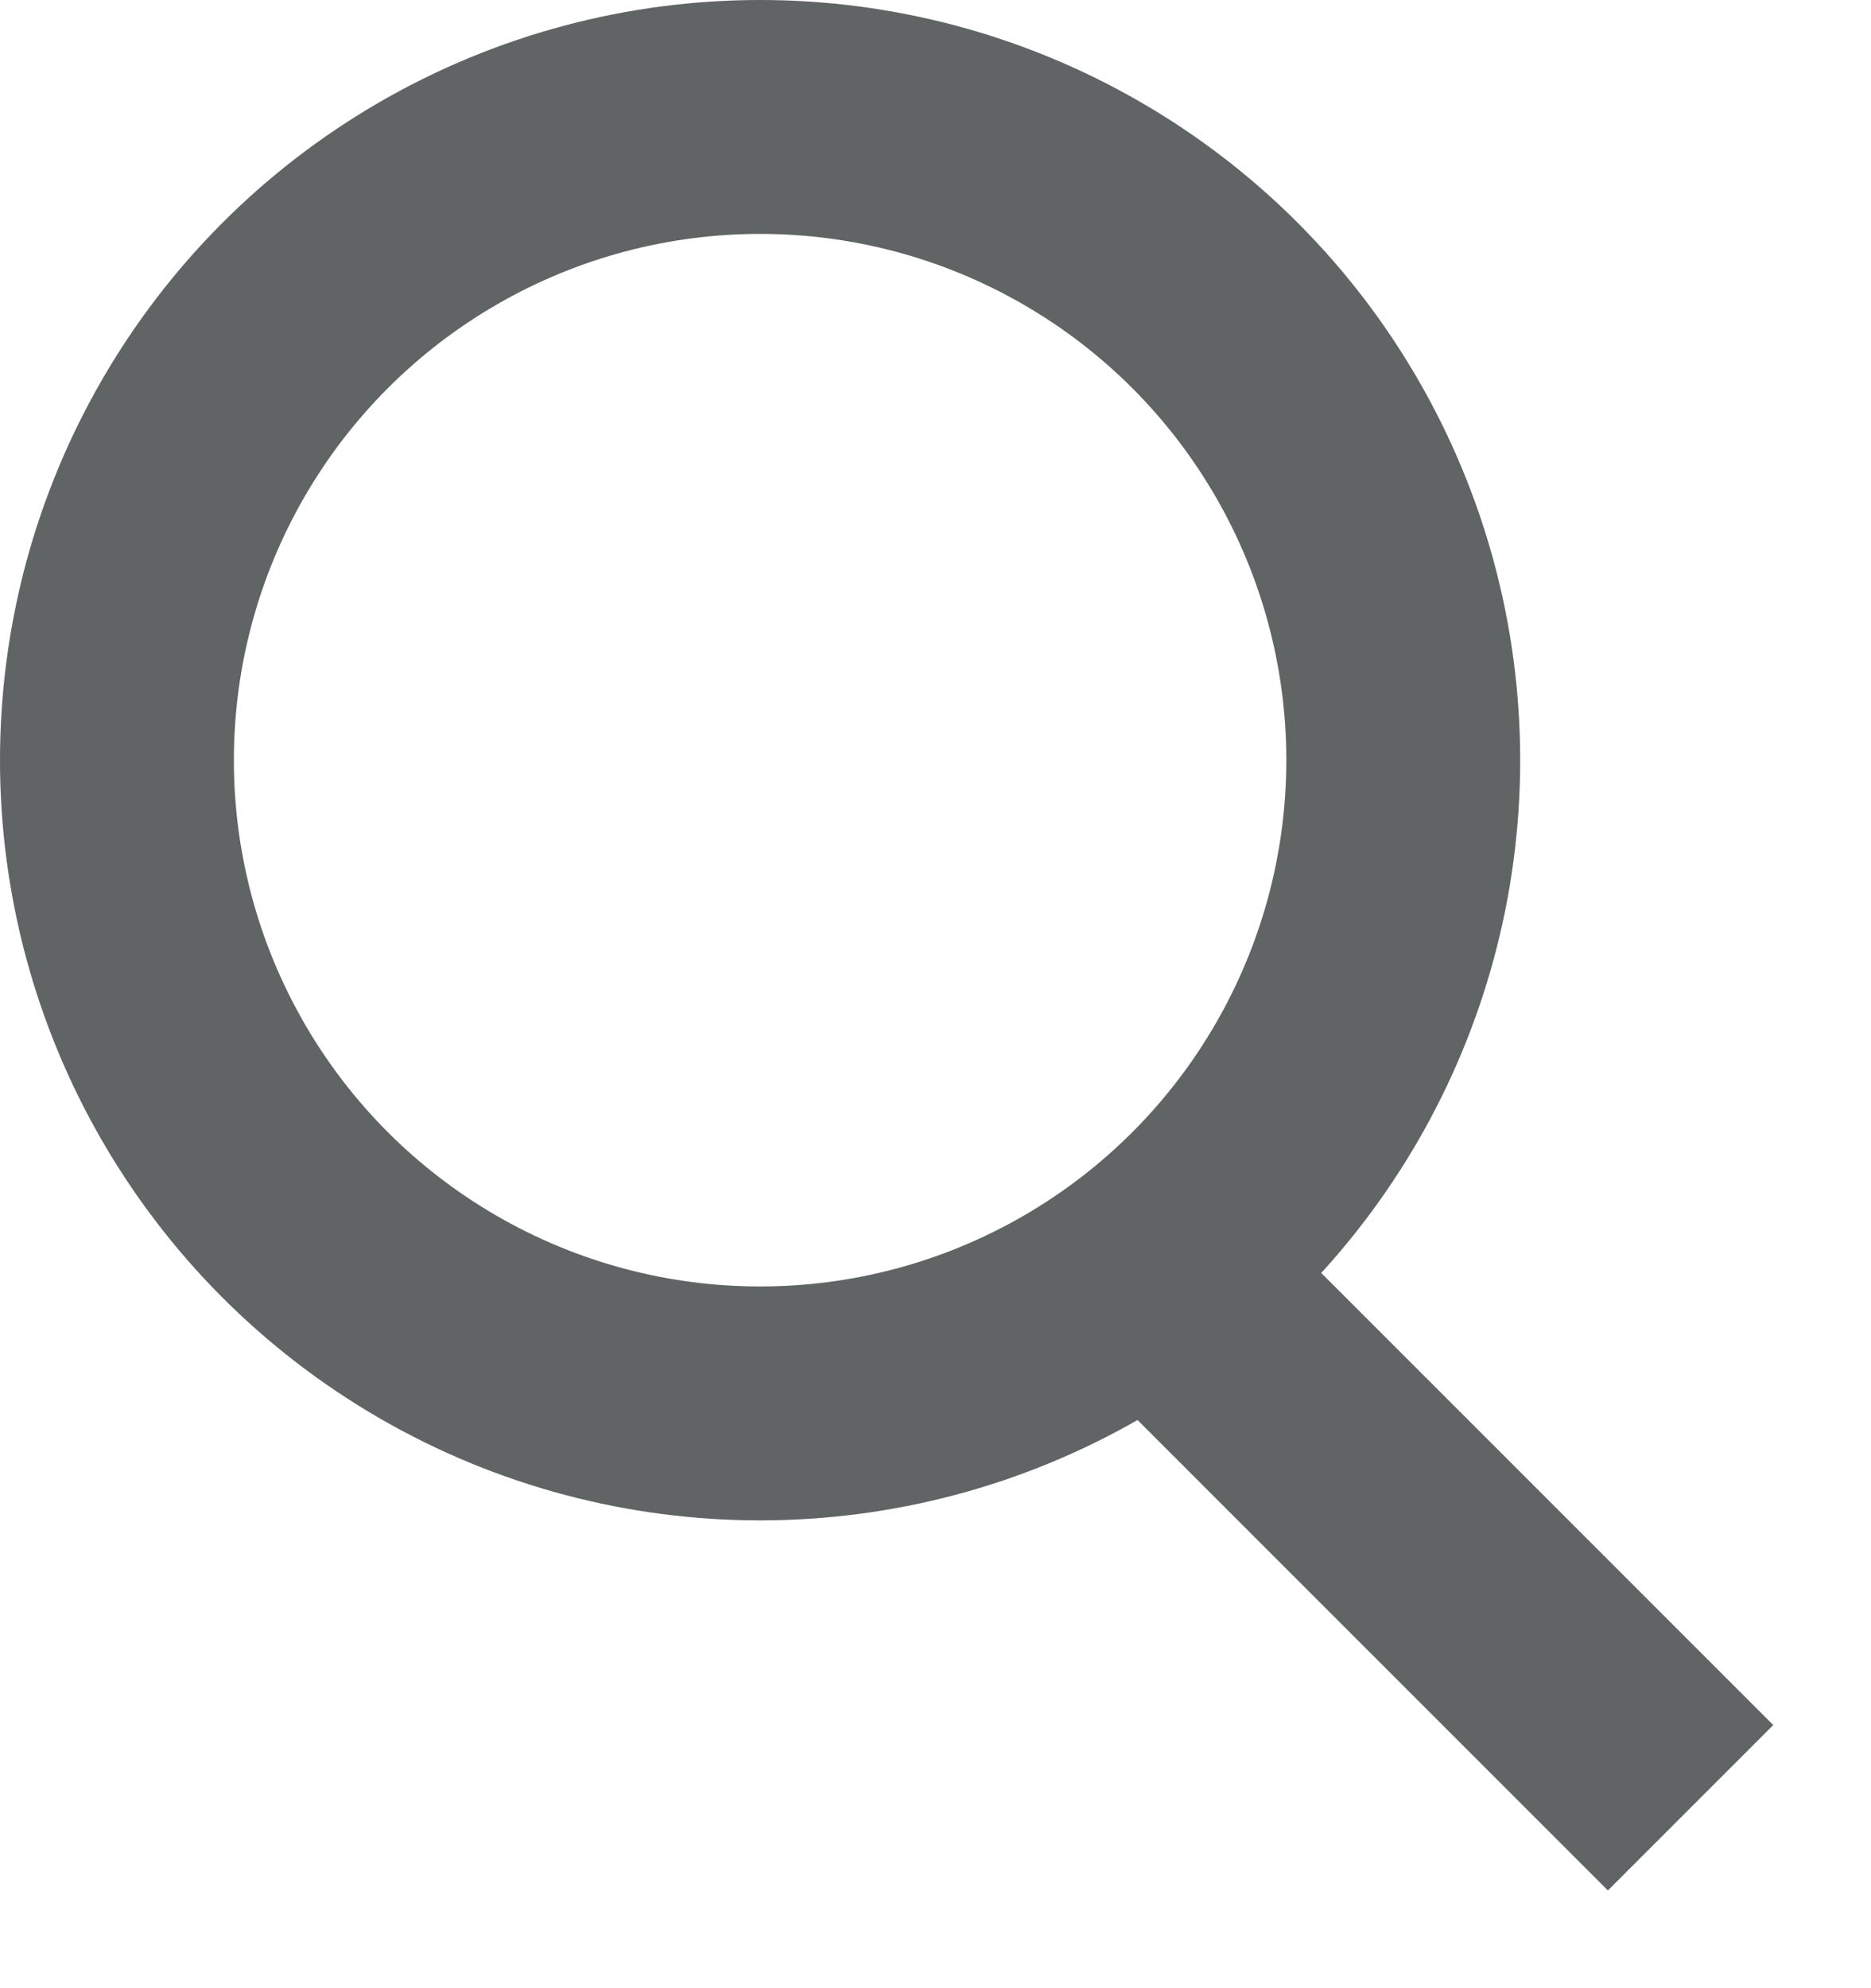
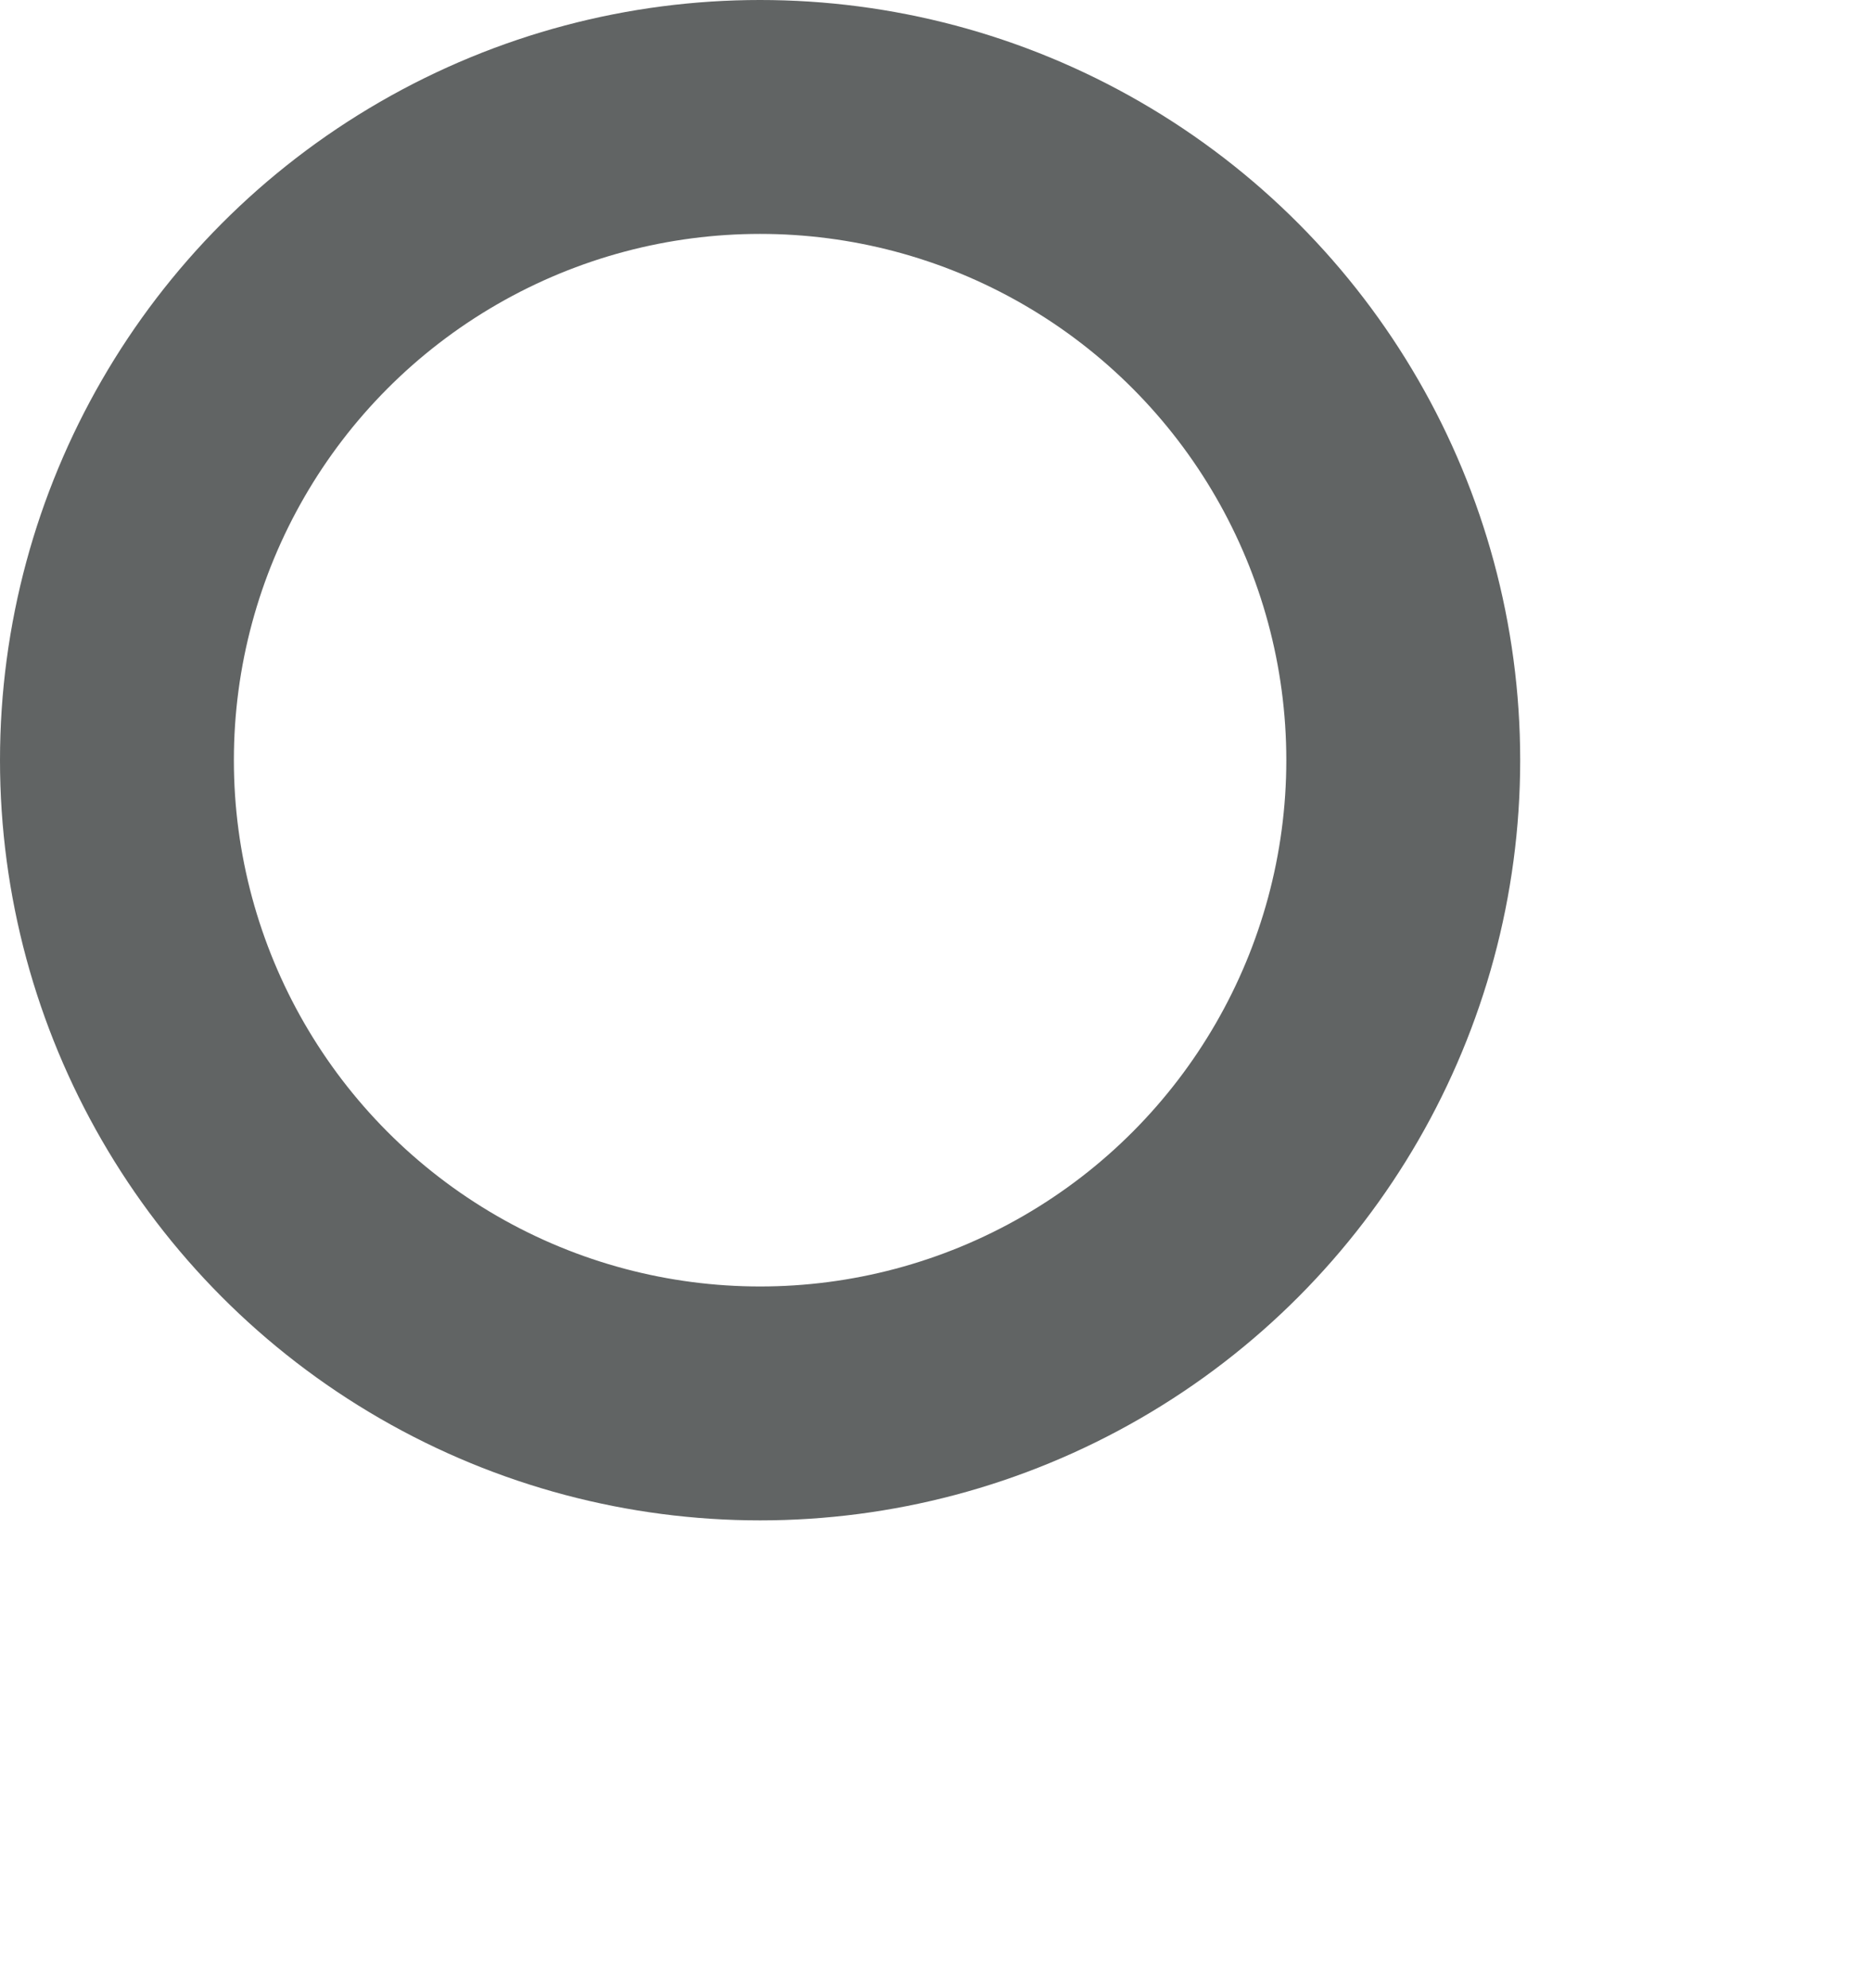
<svg xmlns="http://www.w3.org/2000/svg" width="16px" height="17px" viewBox="0 0 16 17" version="1.1">
  <title>Group@2x</title>
  <desc>Created with Sketch.</desc>
  <g id="Page-1" stroke="none" stroke-width="1" fill="none" fill-rule="evenodd">
    <g id="09-compatible-hardware" transform="translate(-1076, -1382)" stroke="#616464" stroke-width="2">
      <g id="btn-green-ghost-copy" transform="translate(885, 1364)">
        <g id="Group" transform="translate(192, 19)">
          <circle id="Oval" cx="5.5" cy="5.5" r="5.5" />
-           <line x1="9.25" y1="10.25" x2="12.75" y2="13.75" id="Line-2" stroke-linecap="square" />
        </g>
      </g>
    </g>
  </g>
</svg>